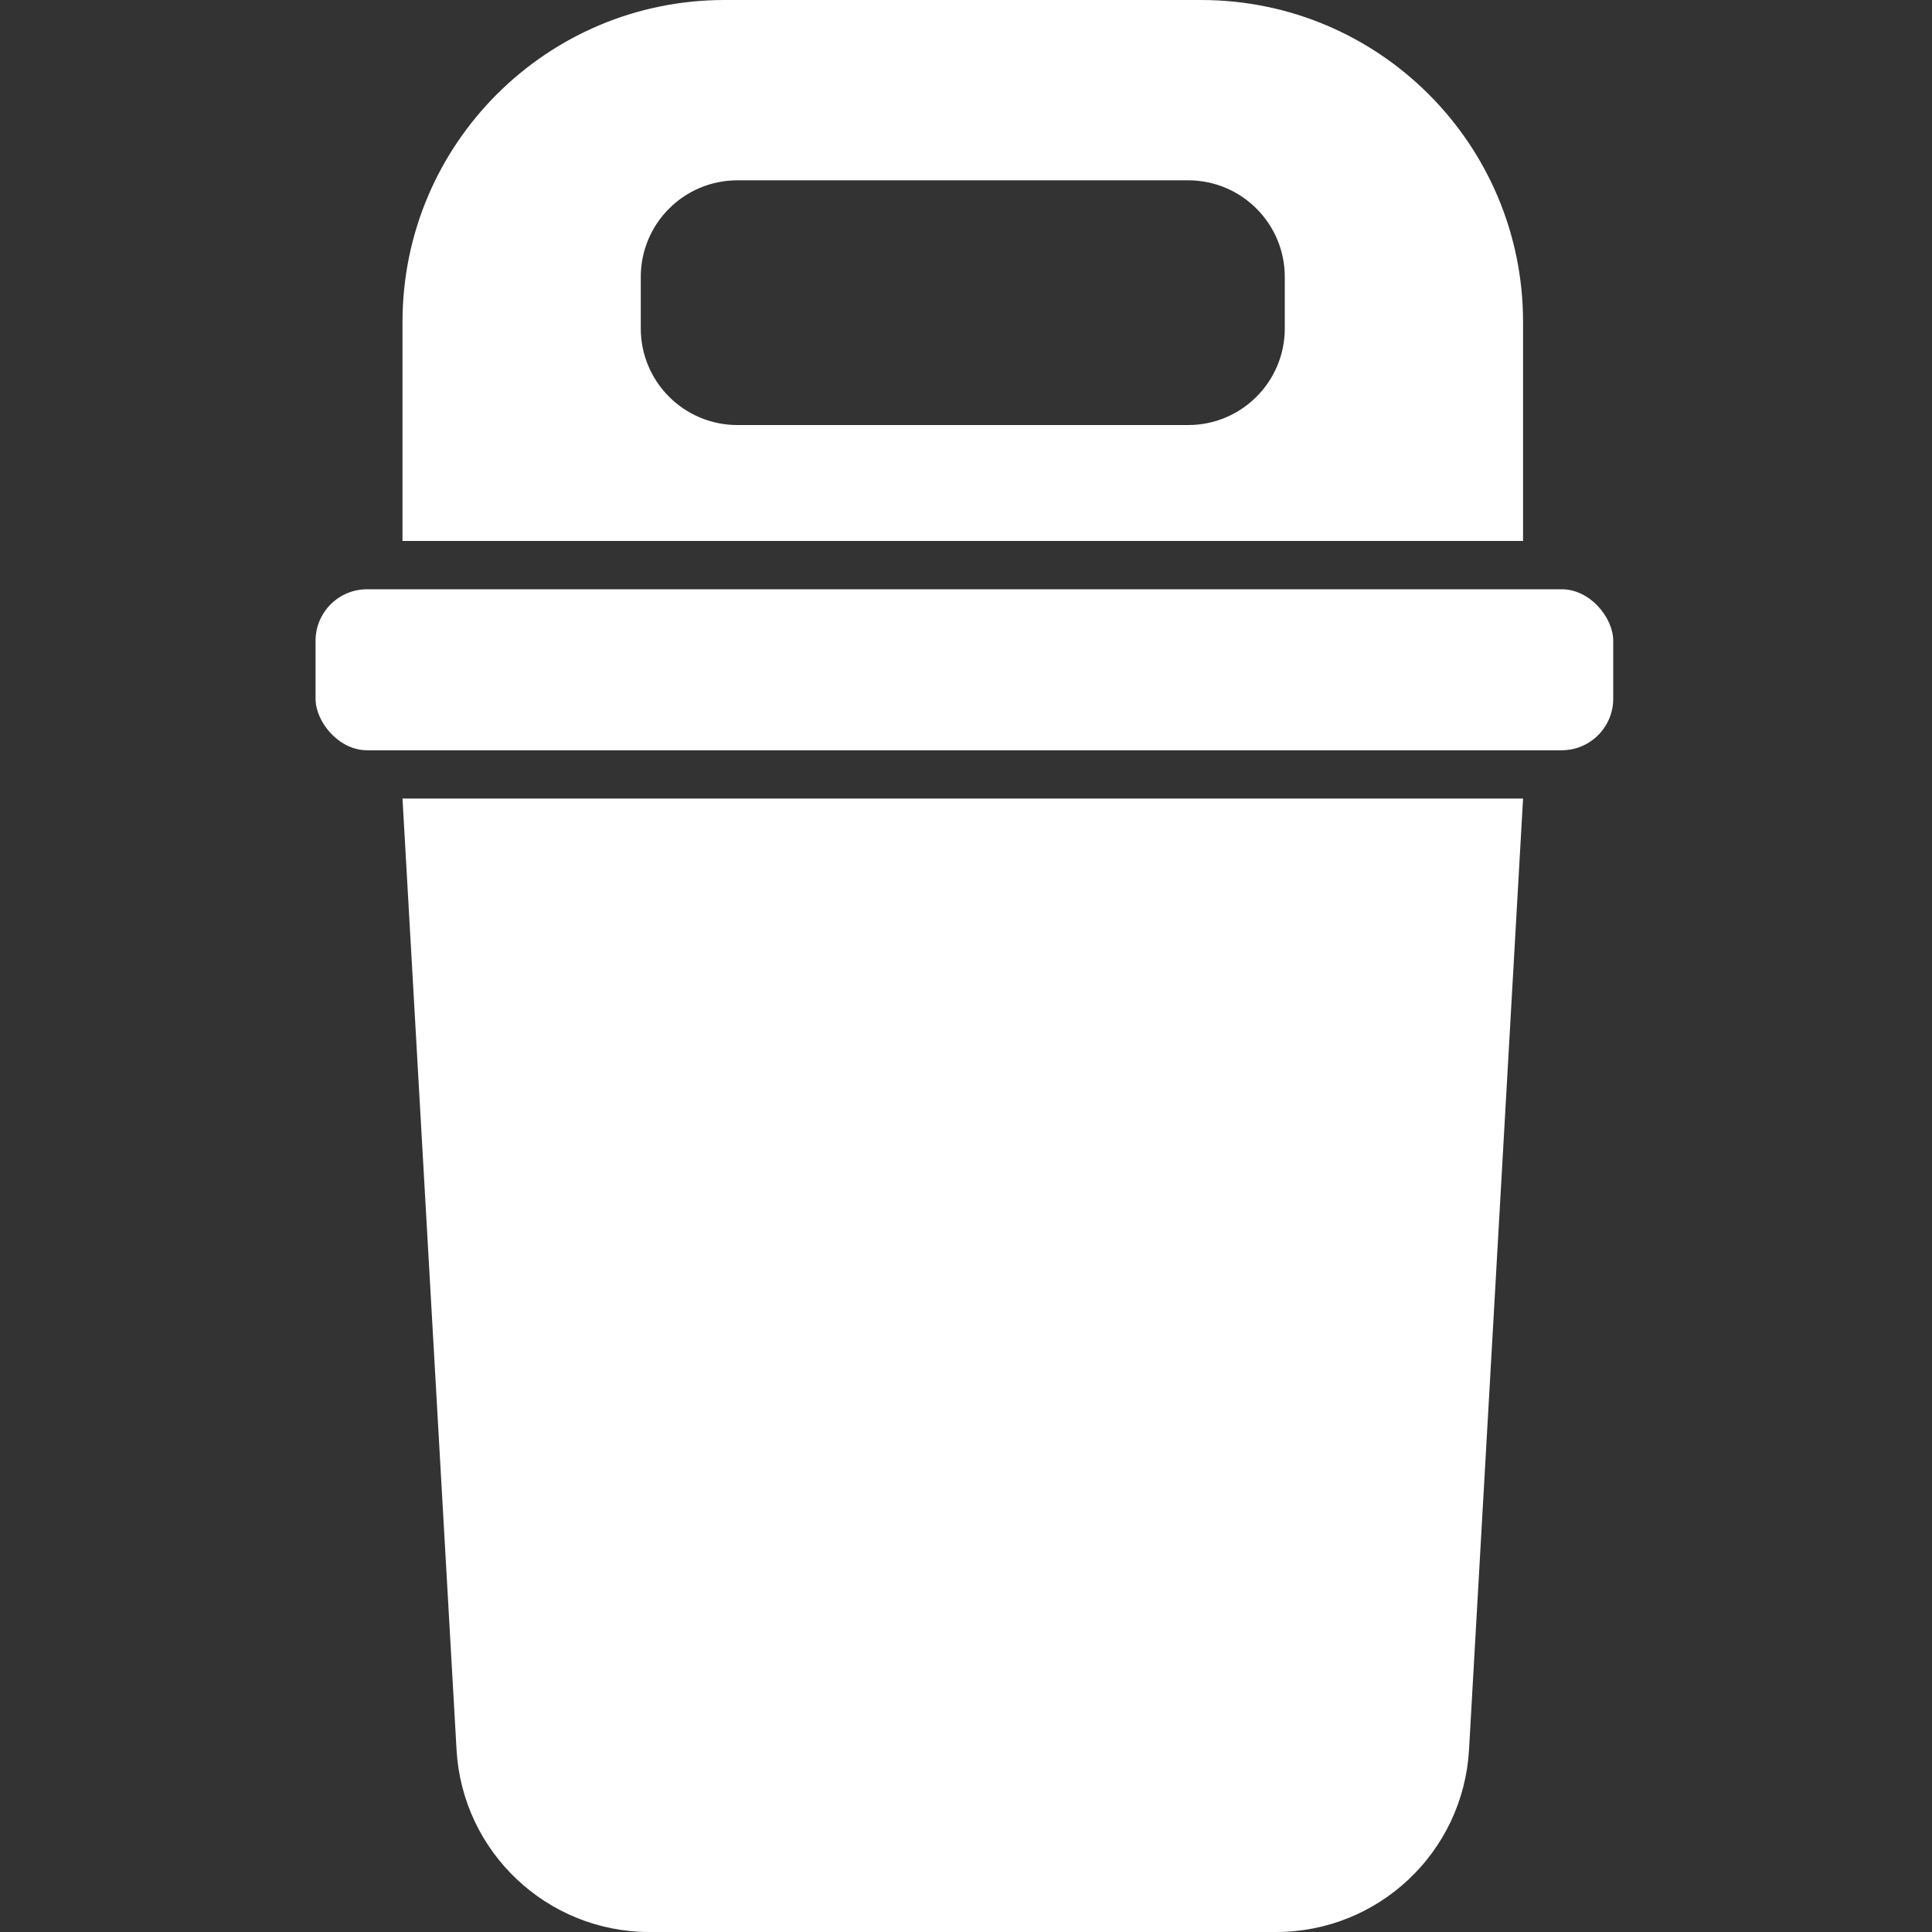
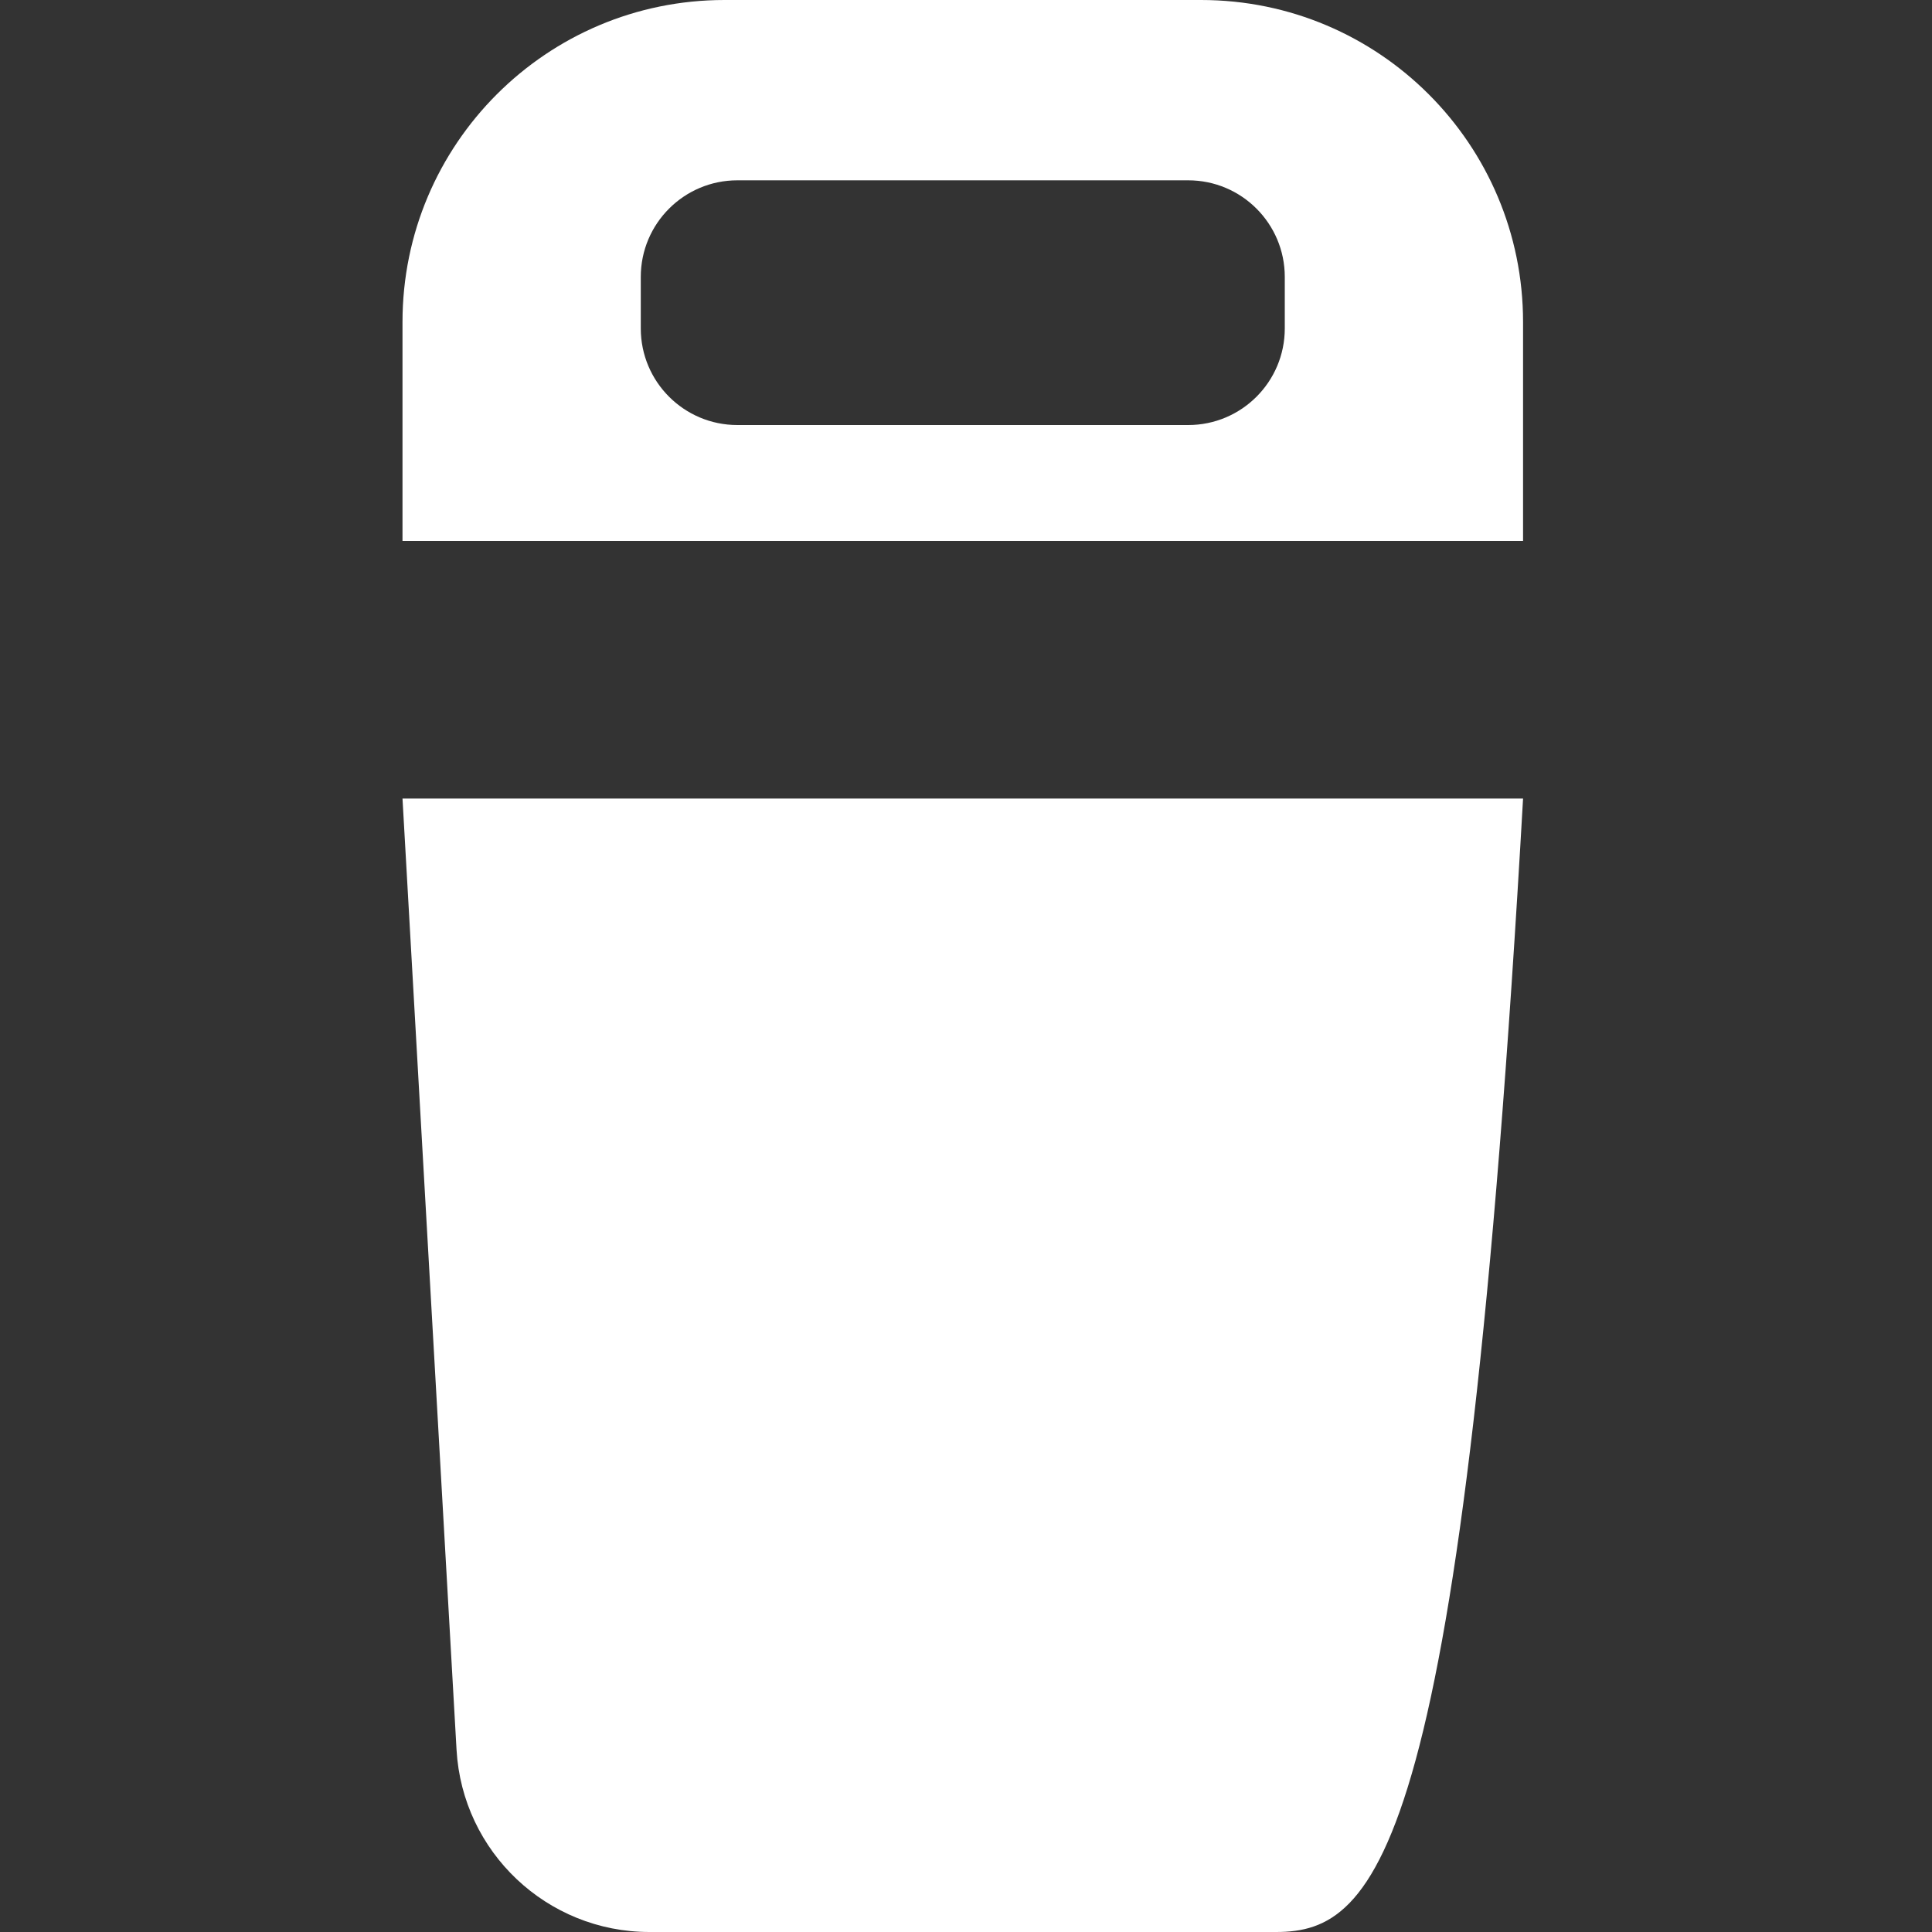
<svg xmlns="http://www.w3.org/2000/svg" width="600px" height="600px" viewBox="0 0 600 600" version="1.1">
  <rect x="0" y="0" width="600" height="600" fill="#333333" stroke="none" />
  <title>Icon-trash-white</title>
  <g id="Icon-Categories" stroke="none" stroke-width="1" fill="none" fill-rule="evenodd">
    <g id="Icon-Website-Menu-Categories-White" transform="translate(-17, 0)">
      <g id="Icon-trash-white" transform="translate(17, 0)">
        <rect id="Rectangle" x="0" y="0" width="600" height="600" />
-         <path d="M473,248 L456.216,543.404 C454.411,575.167 428.127,600 396.312,600 L201.688,600 C169.873,600 143.589,575.167 141.784,543.404 L125,248 L473,248 Z M373,0 C428.228,-1.01453063e-14 473,44.772 473,100 L473,168 L125,168 L125,100 C125,44.772 169.772,1.01453063e-14 225,0 L373,0 Z M369,56 L229,56 C212.431,56 199,69.431 199,86 L199,102 C199,118.569 212.431,132 229,132 L369,132 C385.569,132 399,118.569 399,102 L399,86 C399,69.431 385.569,56 369,56 Z" id="Combined-Shape" fill="#FFFFFF" />
-         <rect id="Rectangle" fill="#FFFFFF" x="98" y="183" width="403" height="50" rx="16" />
+         <path d="M473,248 C454.411,575.167 428.127,600 396.312,600 L201.688,600 C169.873,600 143.589,575.167 141.784,543.404 L125,248 L473,248 Z M373,0 C428.228,-1.01453063e-14 473,44.772 473,100 L473,168 L125,168 L125,100 C125,44.772 169.772,1.01453063e-14 225,0 L373,0 Z M369,56 L229,56 C212.431,56 199,69.431 199,86 L199,102 C199,118.569 212.431,132 229,132 L369,132 C385.569,132 399,118.569 399,102 L399,86 C399,69.431 385.569,56 369,56 Z" id="Combined-Shape" fill="#FFFFFF" />
      </g>
    </g>
  </g>
</svg>